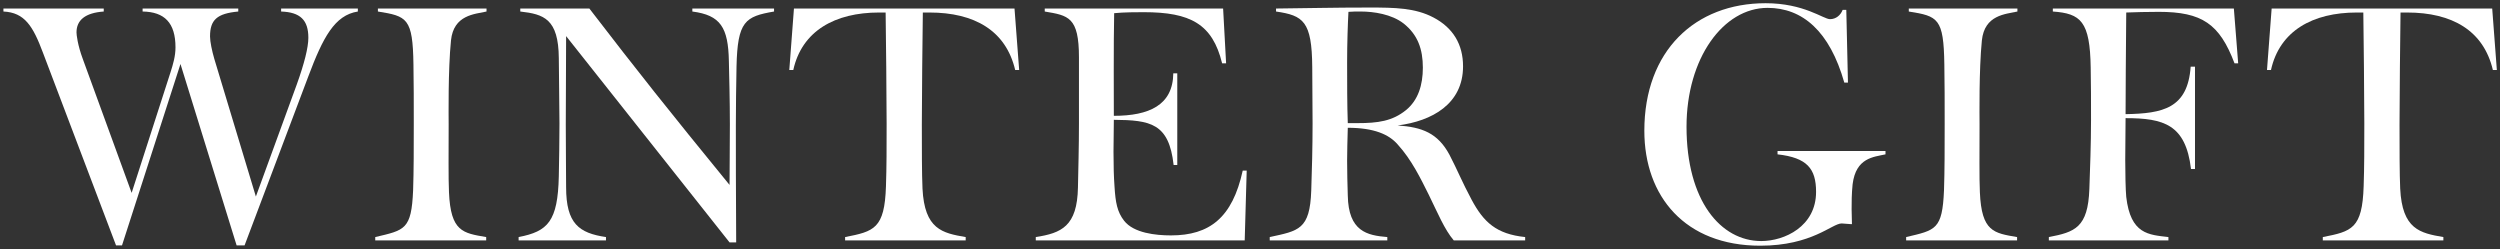
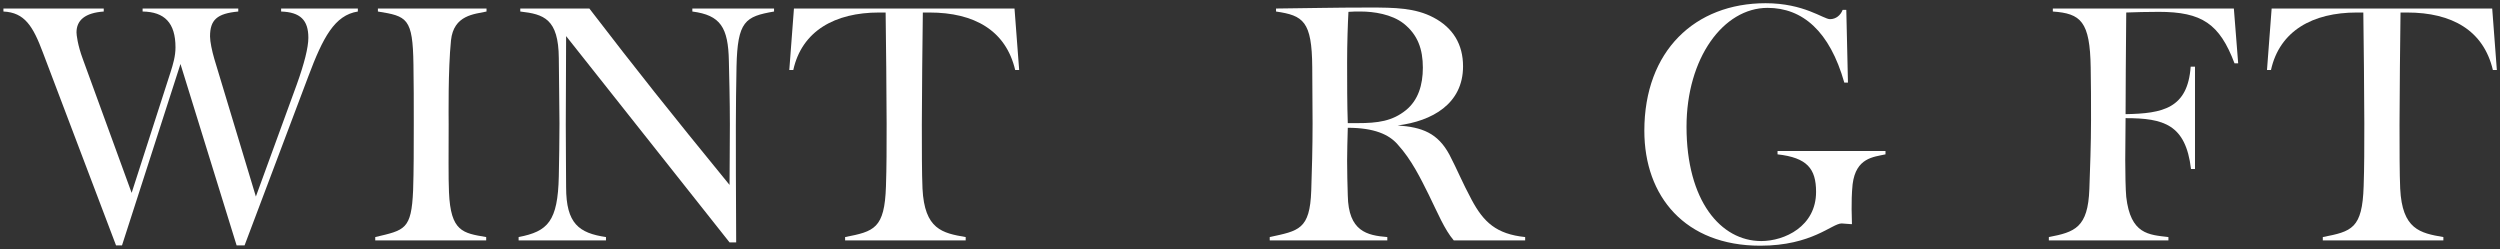
<svg xmlns="http://www.w3.org/2000/svg" width="572" height="57" viewBox="0 0 572 57" fill="none">
  <rect x="0" y="0" width="572" height="57" fill="#333333" stroke="none" />
  <path d="M55.96 56.14H54.136L41.292 14.644L27.916 56.14H26.548L9.828 12.06C7.548 5.98 5.648 2.864 0.784 2.636V1.952H23.736V2.636C19.48 2.94 17.504 4.612 17.504 7.424C17.504 7.88 17.732 10.236 18.948 13.504L30.12 44.132L39.012 16.544C39.62 14.644 40.152 12.82 40.152 10.844C40.152 5.22 37.644 2.712 32.628 2.636V1.952H54.516V2.636C49.652 3.092 48.056 4.536 48.056 8.336C48.056 9.552 48.512 11.68 49.044 13.504L58.544 44.968L67.892 19.356C69.64 14.492 70.552 10.844 70.552 8.64C70.552 4.612 68.728 2.788 64.32 2.636V1.952H81.876V2.636C76.556 3.472 73.896 8.564 70.552 17.456L55.96 56.14Z" fill="white" />
  <path d="M111.24 55H85.856V54.24C92.62 52.644 94.14 52.568 94.52 43.524C94.672 39.116 94.672 33.644 94.672 28.248C94.672 23.536 94.672 18.976 94.596 14.72C94.444 4.156 93.152 3.7 86.464 2.636V1.952H111.316V2.636C108.58 3.244 103.792 3.396 103.184 9.248C102.5 16.164 102.652 26.5 102.652 28.476C102.652 34.784 102.576 40.788 102.728 43.98C103.108 53.024 105.92 53.328 111.24 54.24V55Z" fill="white" />
  <path d="M168.439 55.456H166.919L129.527 8.26C129.527 11.528 129.451 23.384 129.451 28.476C129.451 33.872 129.527 39.572 129.527 42.84C129.527 51.2 132.491 53.328 138.647 54.24V55H118.659V54.24C125.347 52.948 127.627 50.668 127.855 40.332C127.931 36.912 128.007 31.668 128.007 28.248C128.007 23.536 127.855 16.696 127.855 13.276C127.779 4.308 124.435 3.244 119.039 2.636V1.952H134.847C145.943 16.392 153.011 25.284 166.919 42.308C166.919 39.116 166.995 33.568 166.995 28.476C166.995 23.08 166.843 17.152 166.767 13.96C166.615 6.284 164.867 3.472 158.407 2.636V1.952H177.103V2.636C170.491 3.776 168.743 4.84 168.515 15.252C168.439 18.672 168.363 25.284 168.363 28.704C168.363 33.416 168.363 44.968 168.439 55.456Z" fill="white" />
  <path d="M220.948 55H193.36V54.24C199.972 52.948 202.404 52.34 202.708 42.612C202.86 38.28 202.86 33.644 202.86 28.248C202.86 23.536 202.708 7.12 202.632 2.864H201.112C191.08 2.864 183.48 7.044 181.504 16.012H180.592L181.656 1.952H232.12L233.184 16.012H232.272C230.144 6.968 222.924 2.864 212.664 2.864H211.144C211.068 7.12 210.916 23.764 210.916 28.476C210.916 33.872 210.916 39.876 211.068 43.144C211.524 52.492 215.628 53.328 220.948 54.24V55Z" fill="white" />
-   <path d="M284.789 55H236.985V54.24C242.837 53.328 246.485 51.808 246.637 42.84C246.713 38.66 246.865 33.644 246.865 28.248V13.124C246.865 3.852 244.433 3.548 239.037 2.636V1.952H279.849L280.533 14.492H279.621C277.417 5.448 272.325 2.788 261.685 2.788C260.241 2.788 257.125 2.788 254.921 3.016C254.769 9.248 254.845 24.524 254.845 26.5C262.901 26.5 268.373 24.068 268.449 16.772H269.361V37.748H268.525C267.461 28.172 263.205 27.488 254.845 27.412C254.845 29.996 254.769 32.428 254.769 34.708C254.769 38.128 254.845 40.484 254.997 42.612C255.225 46.336 255.605 48.464 257.201 50.516C259.405 53.328 264.421 53.86 267.917 53.86C276.733 53.86 281.977 49.832 284.333 39.04H285.245L284.789 55Z" fill="white" />
  <path d="M308.373 28.172H310.577C315.289 28.172 318.557 27.716 321.673 25.208C324.485 22.928 325.549 19.432 325.549 15.48C325.549 11.3 324.409 7.956 321.141 5.372C318.405 3.244 314.301 2.636 311.337 2.636C310.197 2.636 309.513 2.636 308.525 2.712C308.373 5.448 308.221 9.932 308.221 14.264C308.221 18.596 308.221 24.144 308.373 28.172ZM348.957 55H332.617C330.489 52.492 328.969 48.768 326.917 44.588C325.017 40.788 322.965 36.532 319.773 33.036C317.797 30.756 314.377 29.236 308.373 29.236C308.297 32.124 308.221 34.708 308.221 36.76C308.221 39.192 308.297 42.384 308.373 44.74C308.525 52.948 312.781 53.86 317.417 54.24V55H290.513V54.24C297.125 52.796 299.709 52.568 300.013 43.6C300.165 39.268 300.317 33.644 300.317 28.248C300.317 23.536 300.241 19.508 300.241 15.328C300.165 4.84 298.189 3.548 291.957 2.636V1.952C299.937 1.876 304.649 1.724 313.313 1.724C319.165 1.724 323.801 1.8 327.981 4.004C332.465 6.36 334.745 10.16 334.745 15.176C334.745 23.764 327.677 27.716 319.773 28.704C325.397 29.084 328.969 30.452 331.629 35.392C333.453 38.888 334.517 41.624 336.721 45.728C339.457 50.82 342.345 53.556 348.957 54.24V55Z" fill="white" />
  <path d="M423.725 51.276H423.421C422.585 51.2 421.673 51.124 421.369 51.124C419.165 51.124 414.605 56.216 402.749 56.216C385.573 56.216 376.225 44.968 376.225 29.92C376.225 11.604 387.853 0.736 403.965 0.736C412.781 0.736 417.189 4.384 418.709 4.384C420.077 4.384 421.141 3.472 421.597 2.256H422.433L422.813 18.9H421.977C418.633 7.12 412.401 1.8 404.421 1.8C394.313 1.8 385.877 13.276 385.877 29.008C385.877 45.956 393.705 55.152 402.977 55.152C408.297 55.152 415.517 51.808 415.517 43.904C415.517 38.584 413.465 36.076 406.701 35.316V34.556H431.401V35.316C428.665 35.924 424.637 36.076 423.877 42.156C423.649 44.36 423.649 46.336 423.649 47.856C423.649 48.54 423.725 50.364 423.725 51.276Z" fill="white" />
-   <path d="M461.508 55H436.124V54.24C442.888 52.644 444.408 52.568 444.788 43.524C444.94 39.116 444.94 33.644 444.94 28.248C444.94 23.536 444.94 18.976 444.864 14.72C444.712 4.156 443.42 3.7 436.732 2.636V1.952H461.584V2.636C458.848 3.244 454.06 3.396 453.452 9.248C452.768 16.164 452.92 26.5 452.92 28.476C452.92 34.784 452.844 40.788 452.996 43.98C453.376 53.024 456.188 53.328 461.508 54.24V55Z" fill="white" />
  <path d="M496.135 55H468.775V54.24C474.703 53.1 477.743 52.112 478.047 43.22C478.199 38.888 478.427 32.884 478.427 27.488C478.427 22.776 478.427 19.66 478.351 15.48C478.199 4.84 476.071 3.092 469.687 2.636V1.952H511.107L512.095 14.492H511.259C507.839 5.448 503.811 2.712 493.931 2.712C491.043 2.712 488.687 2.788 486.483 2.864C486.407 9.096 486.331 24.22 486.331 26.12C494.843 25.968 500.543 24.828 501.227 15.252H502.215V38.66H501.303C500.087 28.476 495.071 27.032 486.331 27.032C486.331 30.528 486.255 33.188 486.255 36.608C486.255 39.496 486.331 43.524 486.483 45.044C487.471 53.632 491.651 53.708 496.135 54.24V55Z" fill="white" />
  <path d="M559.044 55H531.456V54.24C538.068 52.948 540.5 52.34 540.804 42.612C540.956 38.28 540.956 33.644 540.956 28.248C540.956 23.536 540.804 7.12 540.728 2.864H539.208C529.176 2.864 521.576 7.044 519.6 16.012H518.688L519.752 1.952H570.216L571.28 16.012H570.368C568.24 6.968 561.02 2.864 550.76 2.864H549.24C549.164 7.12 549.012 23.764 549.012 28.476C549.012 33.872 549.012 39.876 549.164 43.144C549.62 52.492 553.724 53.328 559.044 54.24V55Z" fill="white" />
</svg>